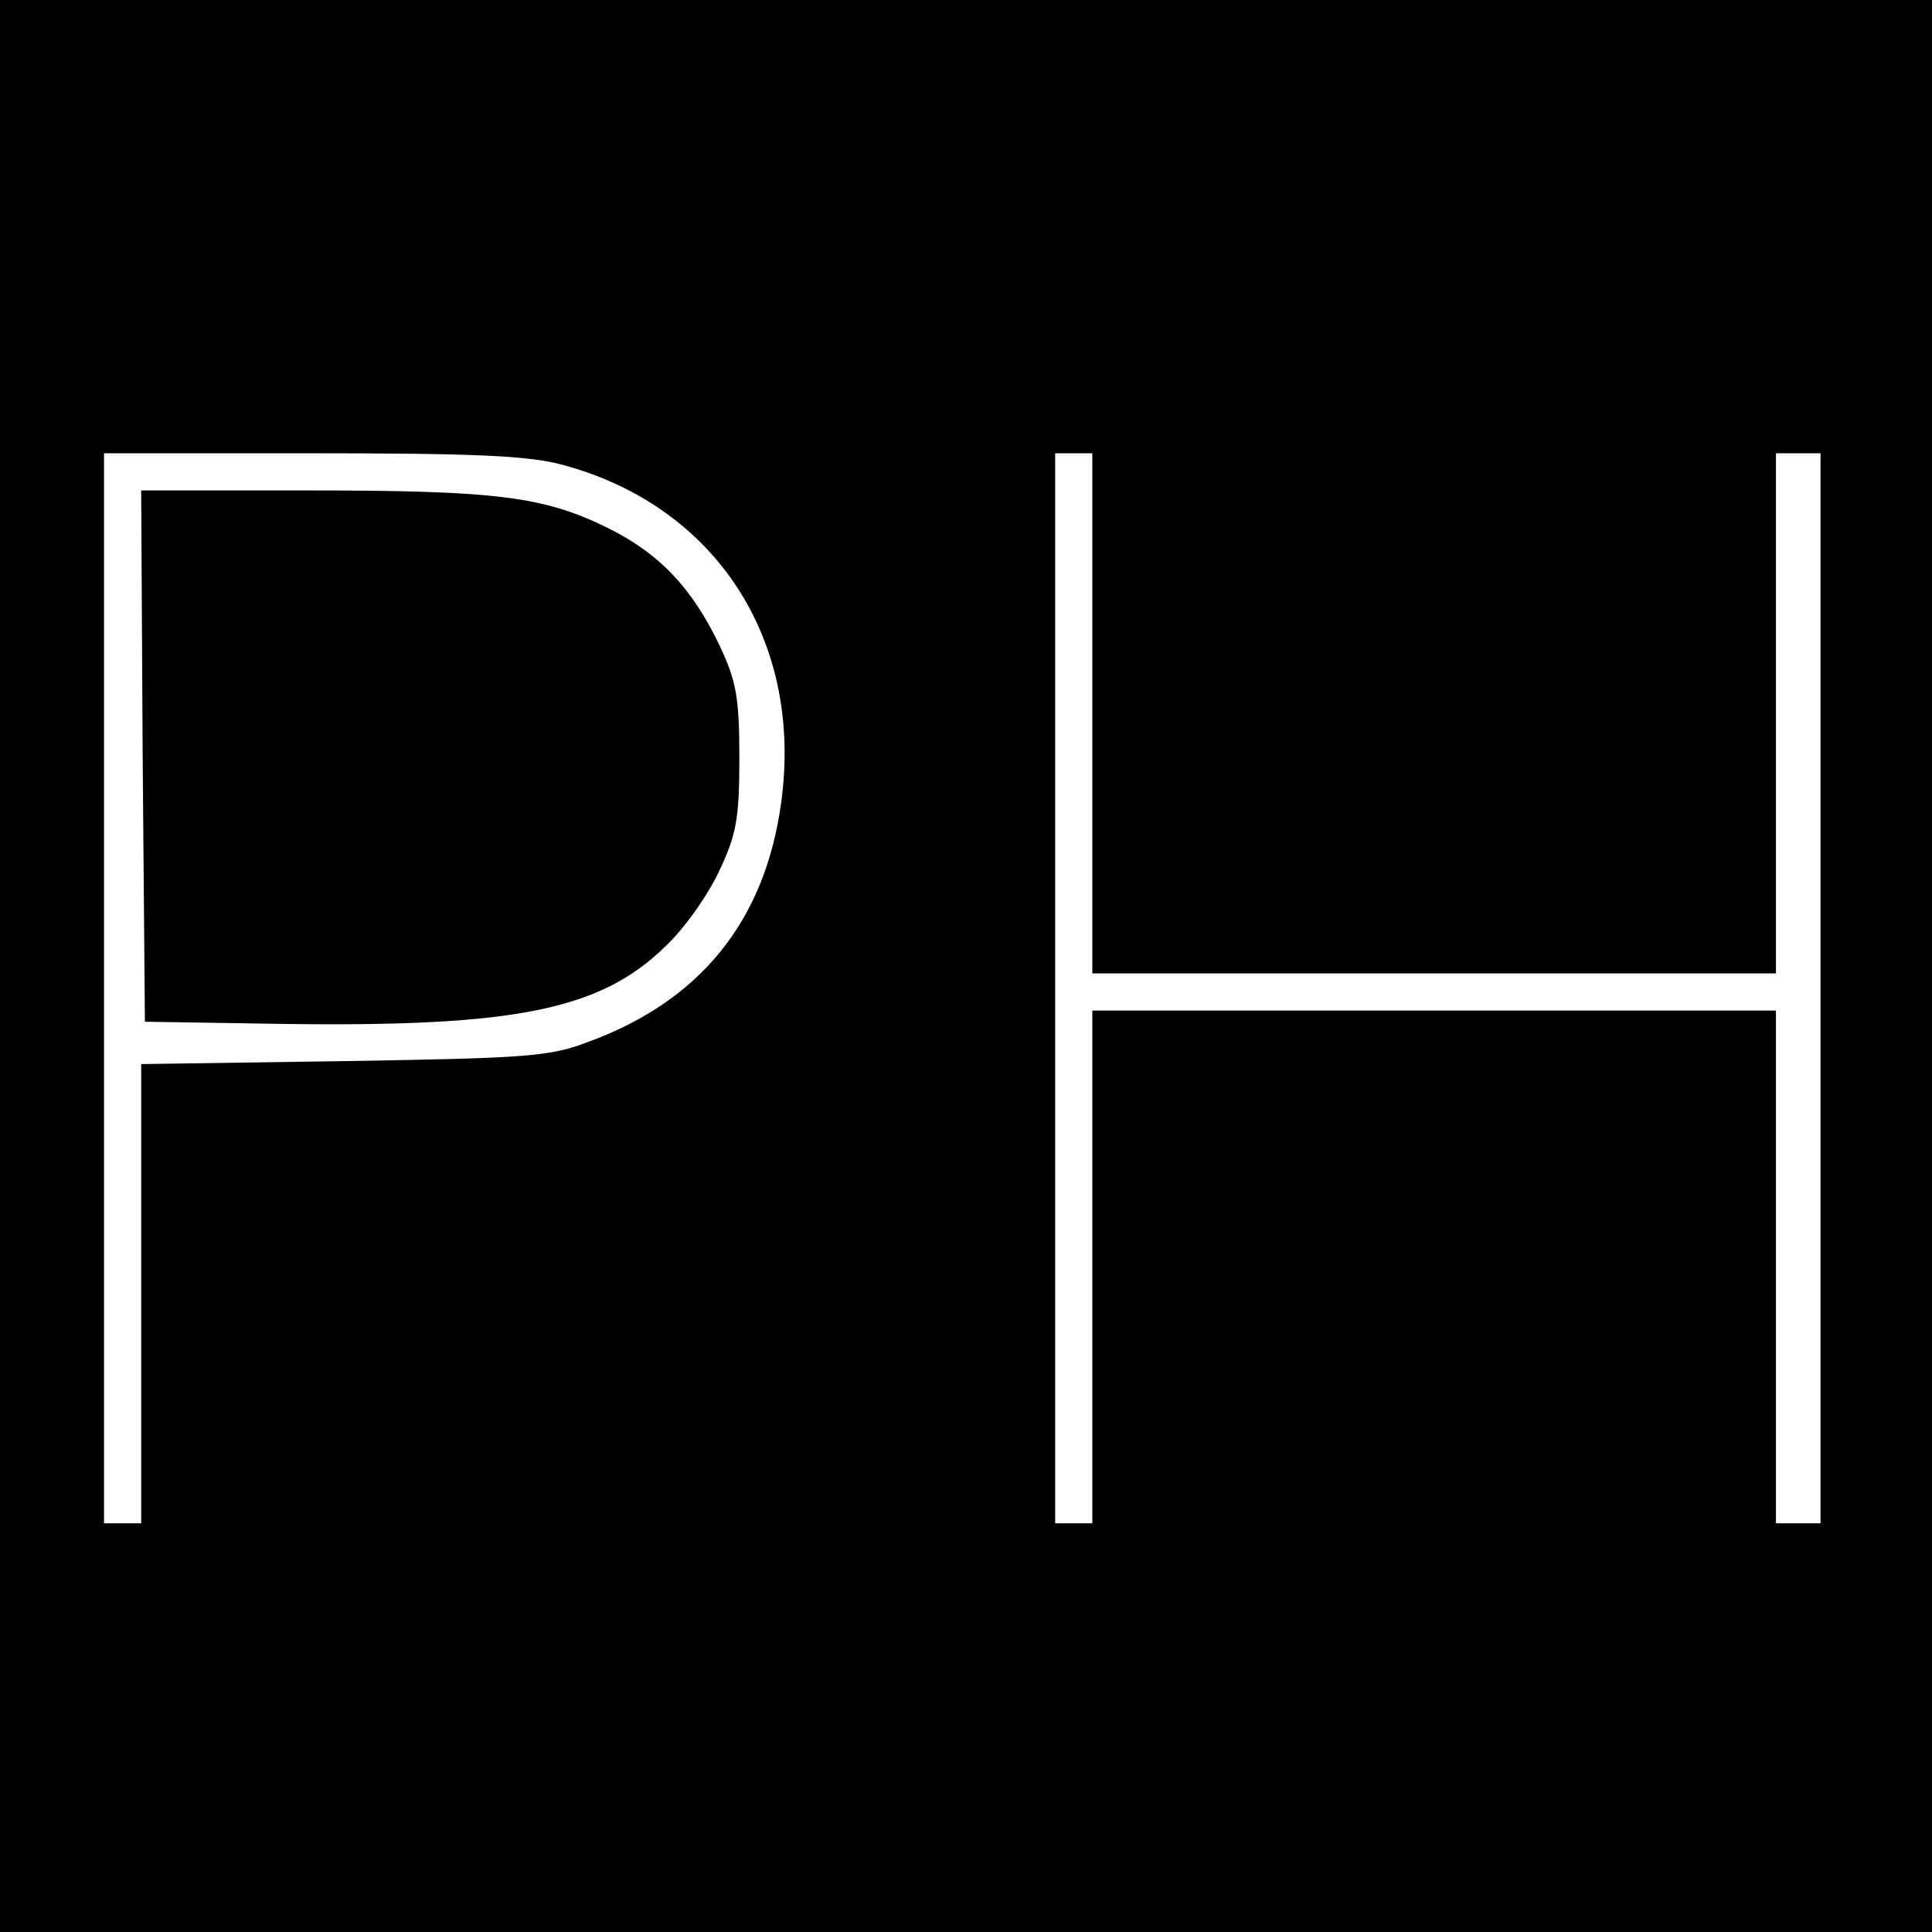
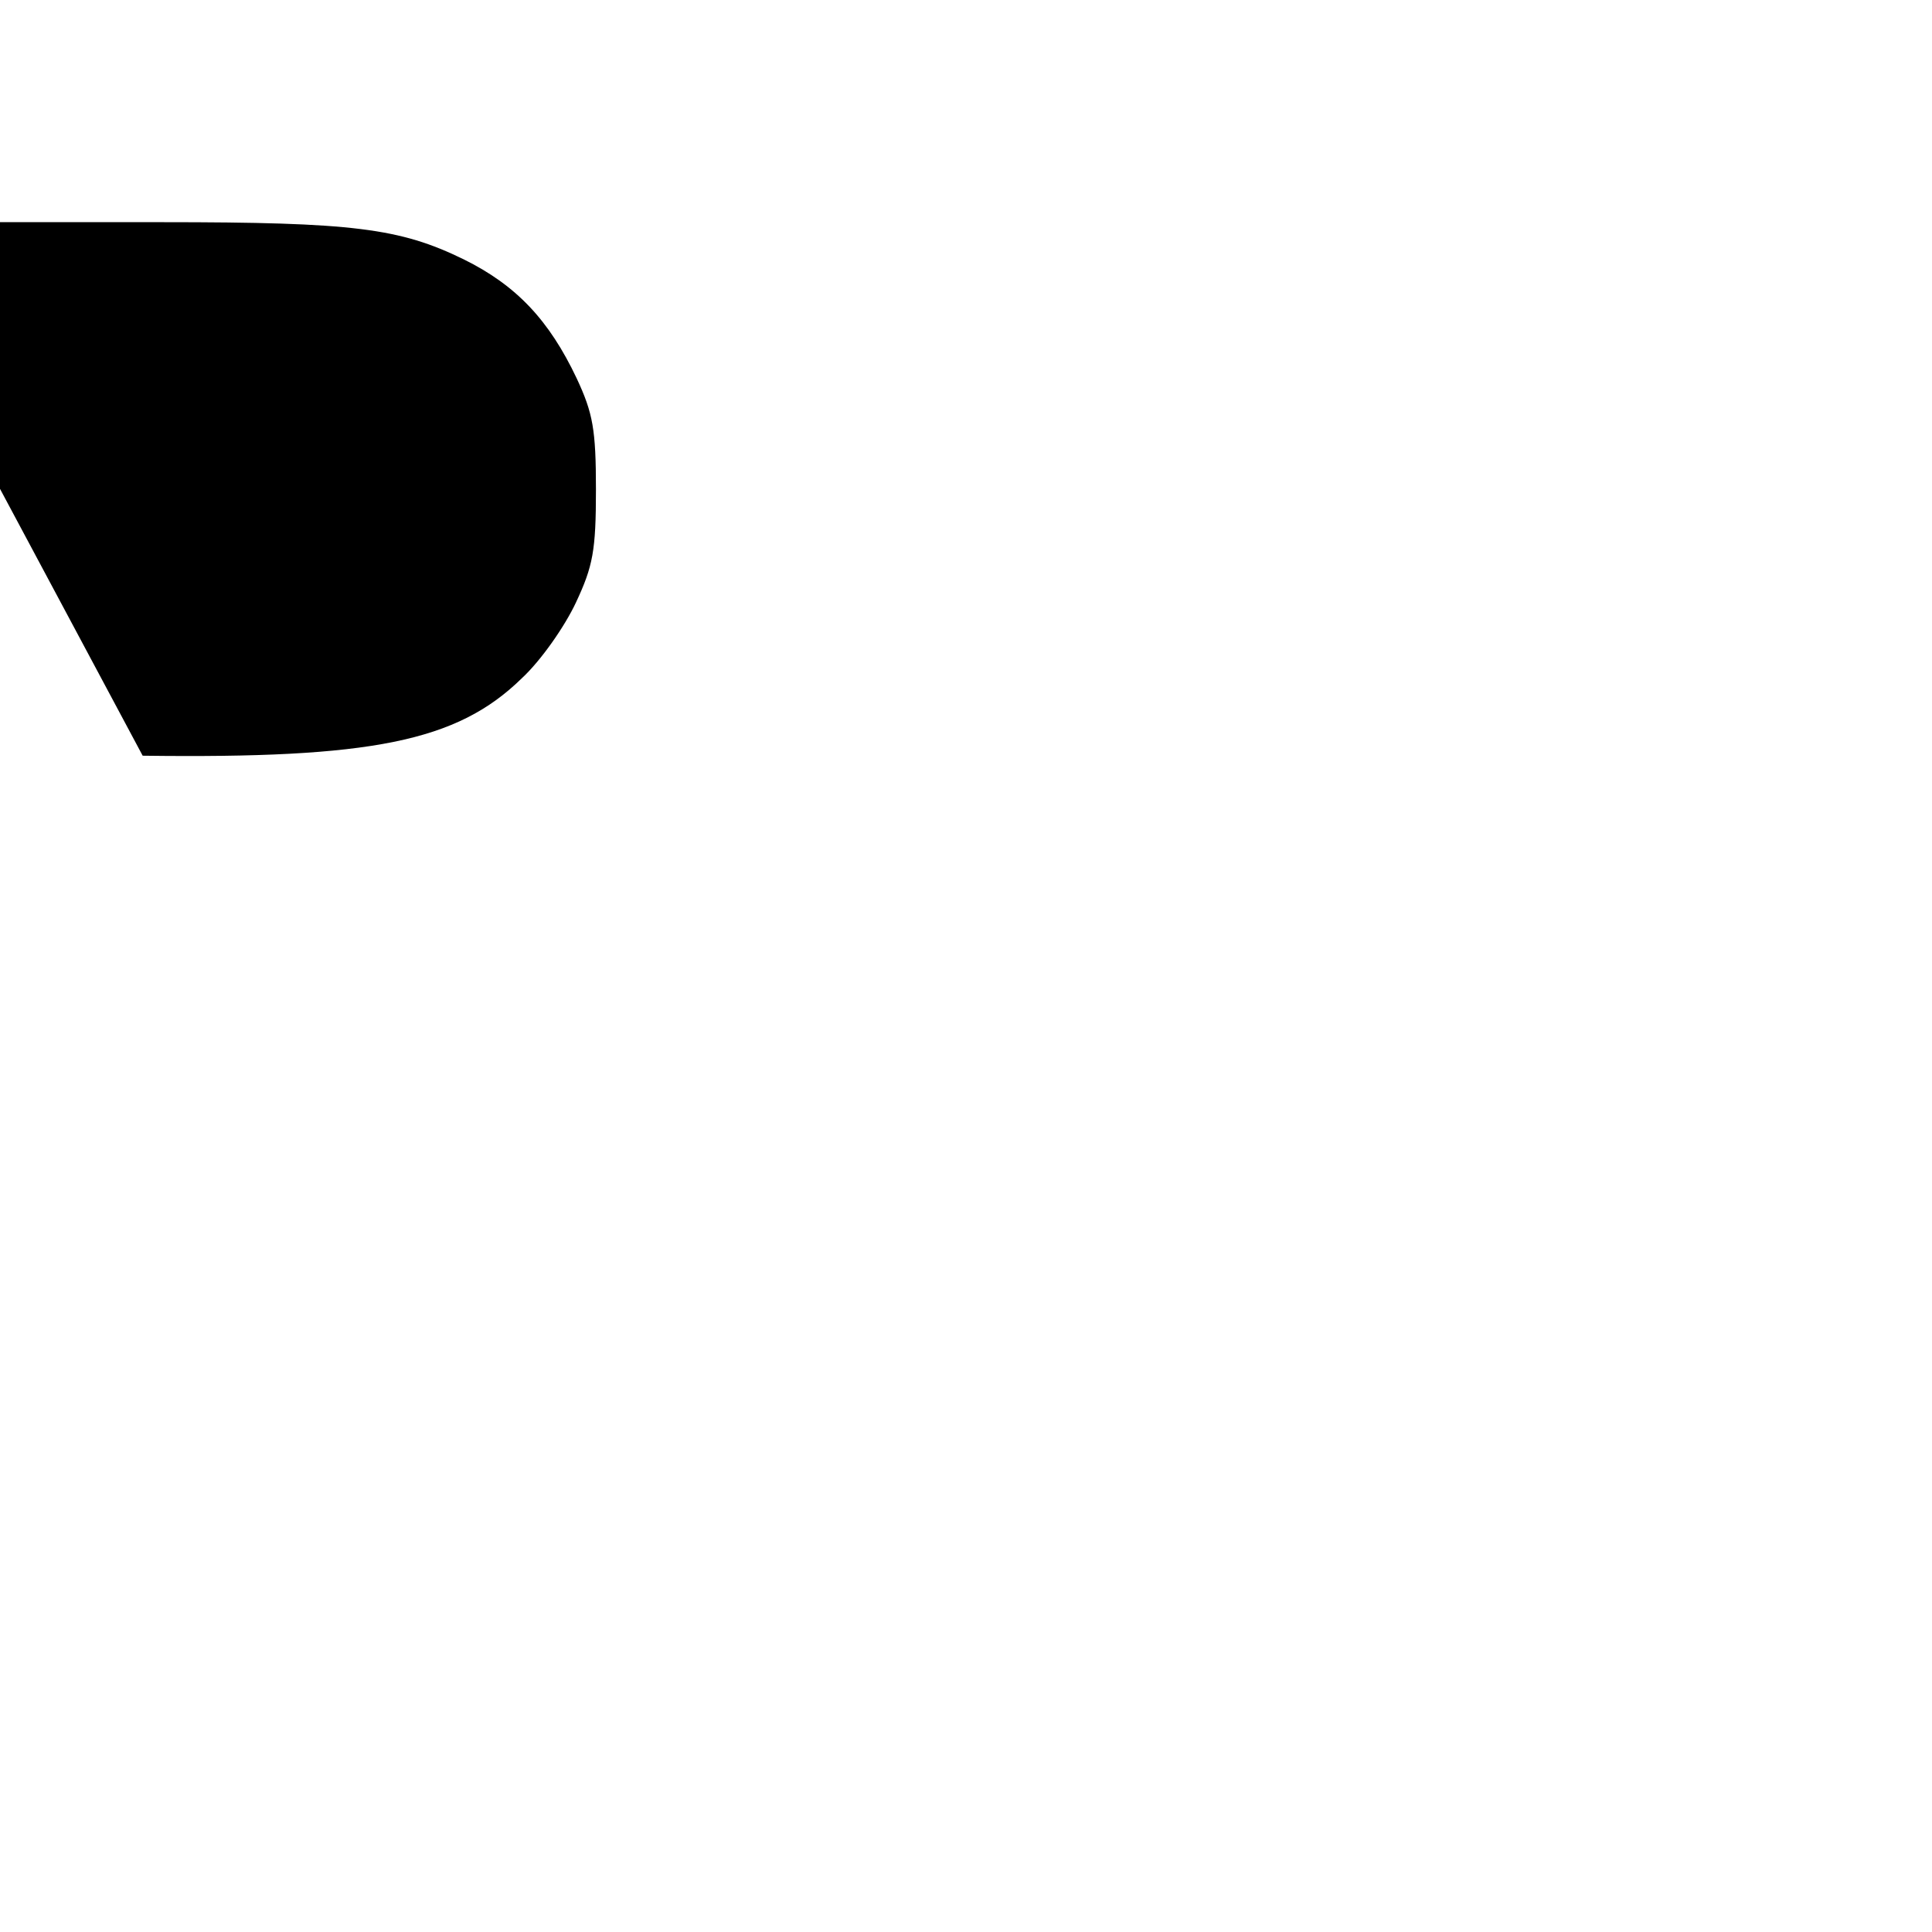
<svg xmlns="http://www.w3.org/2000/svg" version="1.0" width="260pt" height="260pt" viewBox="0 0 260 260" preserveAspectRatio="xMidYMid meet">
  <g transform="translate(0,260) scale(0.1,-0.1)" fill="#000000" stroke="none">
-     <path d="M0 1300 l0 -1300 1300 0 1300 0 0 1300 0 1300 -1300 0 -1300 0 0 -1300z m755 675 c209 -55 327 -238 296 -457 -22 -158 -109 -265 -259 -320 -52 -20 -82 -22 -329 -26 l-273 -4 0 -309 0 -309 -25 0 -25 0 0 720 0 720 278 0 c217 0 291 -3 337 -15z m715 -335 l0 -350 460 0 460 0 0 350 0 350 30 0 30 0 0 -720 0 -720 -30 0 -30 0 0 345 0 345 -460 0 -460 0 0 -345 0 -345 -25 0 -25 0 0 720 0 720 25 0 25 0 0 -350z" />
-     <path d="M192 1583 l3 -358 190 -3 c308 -4 423 19 510 104 26 24 58 70 73 102 23 49 27 70 27 152 0 81 -4 103 -26 150 -37 78 -81 125 -152 160 -86 42 -149 50 -405 50 l-222 0 2 -357z" />
+     <path d="M192 1583 c308 -4 423 19 510 104 26 24 58 70 73 102 23 49 27 70 27 152 0 81 -4 103 -26 150 -37 78 -81 125 -152 160 -86 42 -149 50 -405 50 l-222 0 2 -357z" />
  </g>
</svg>